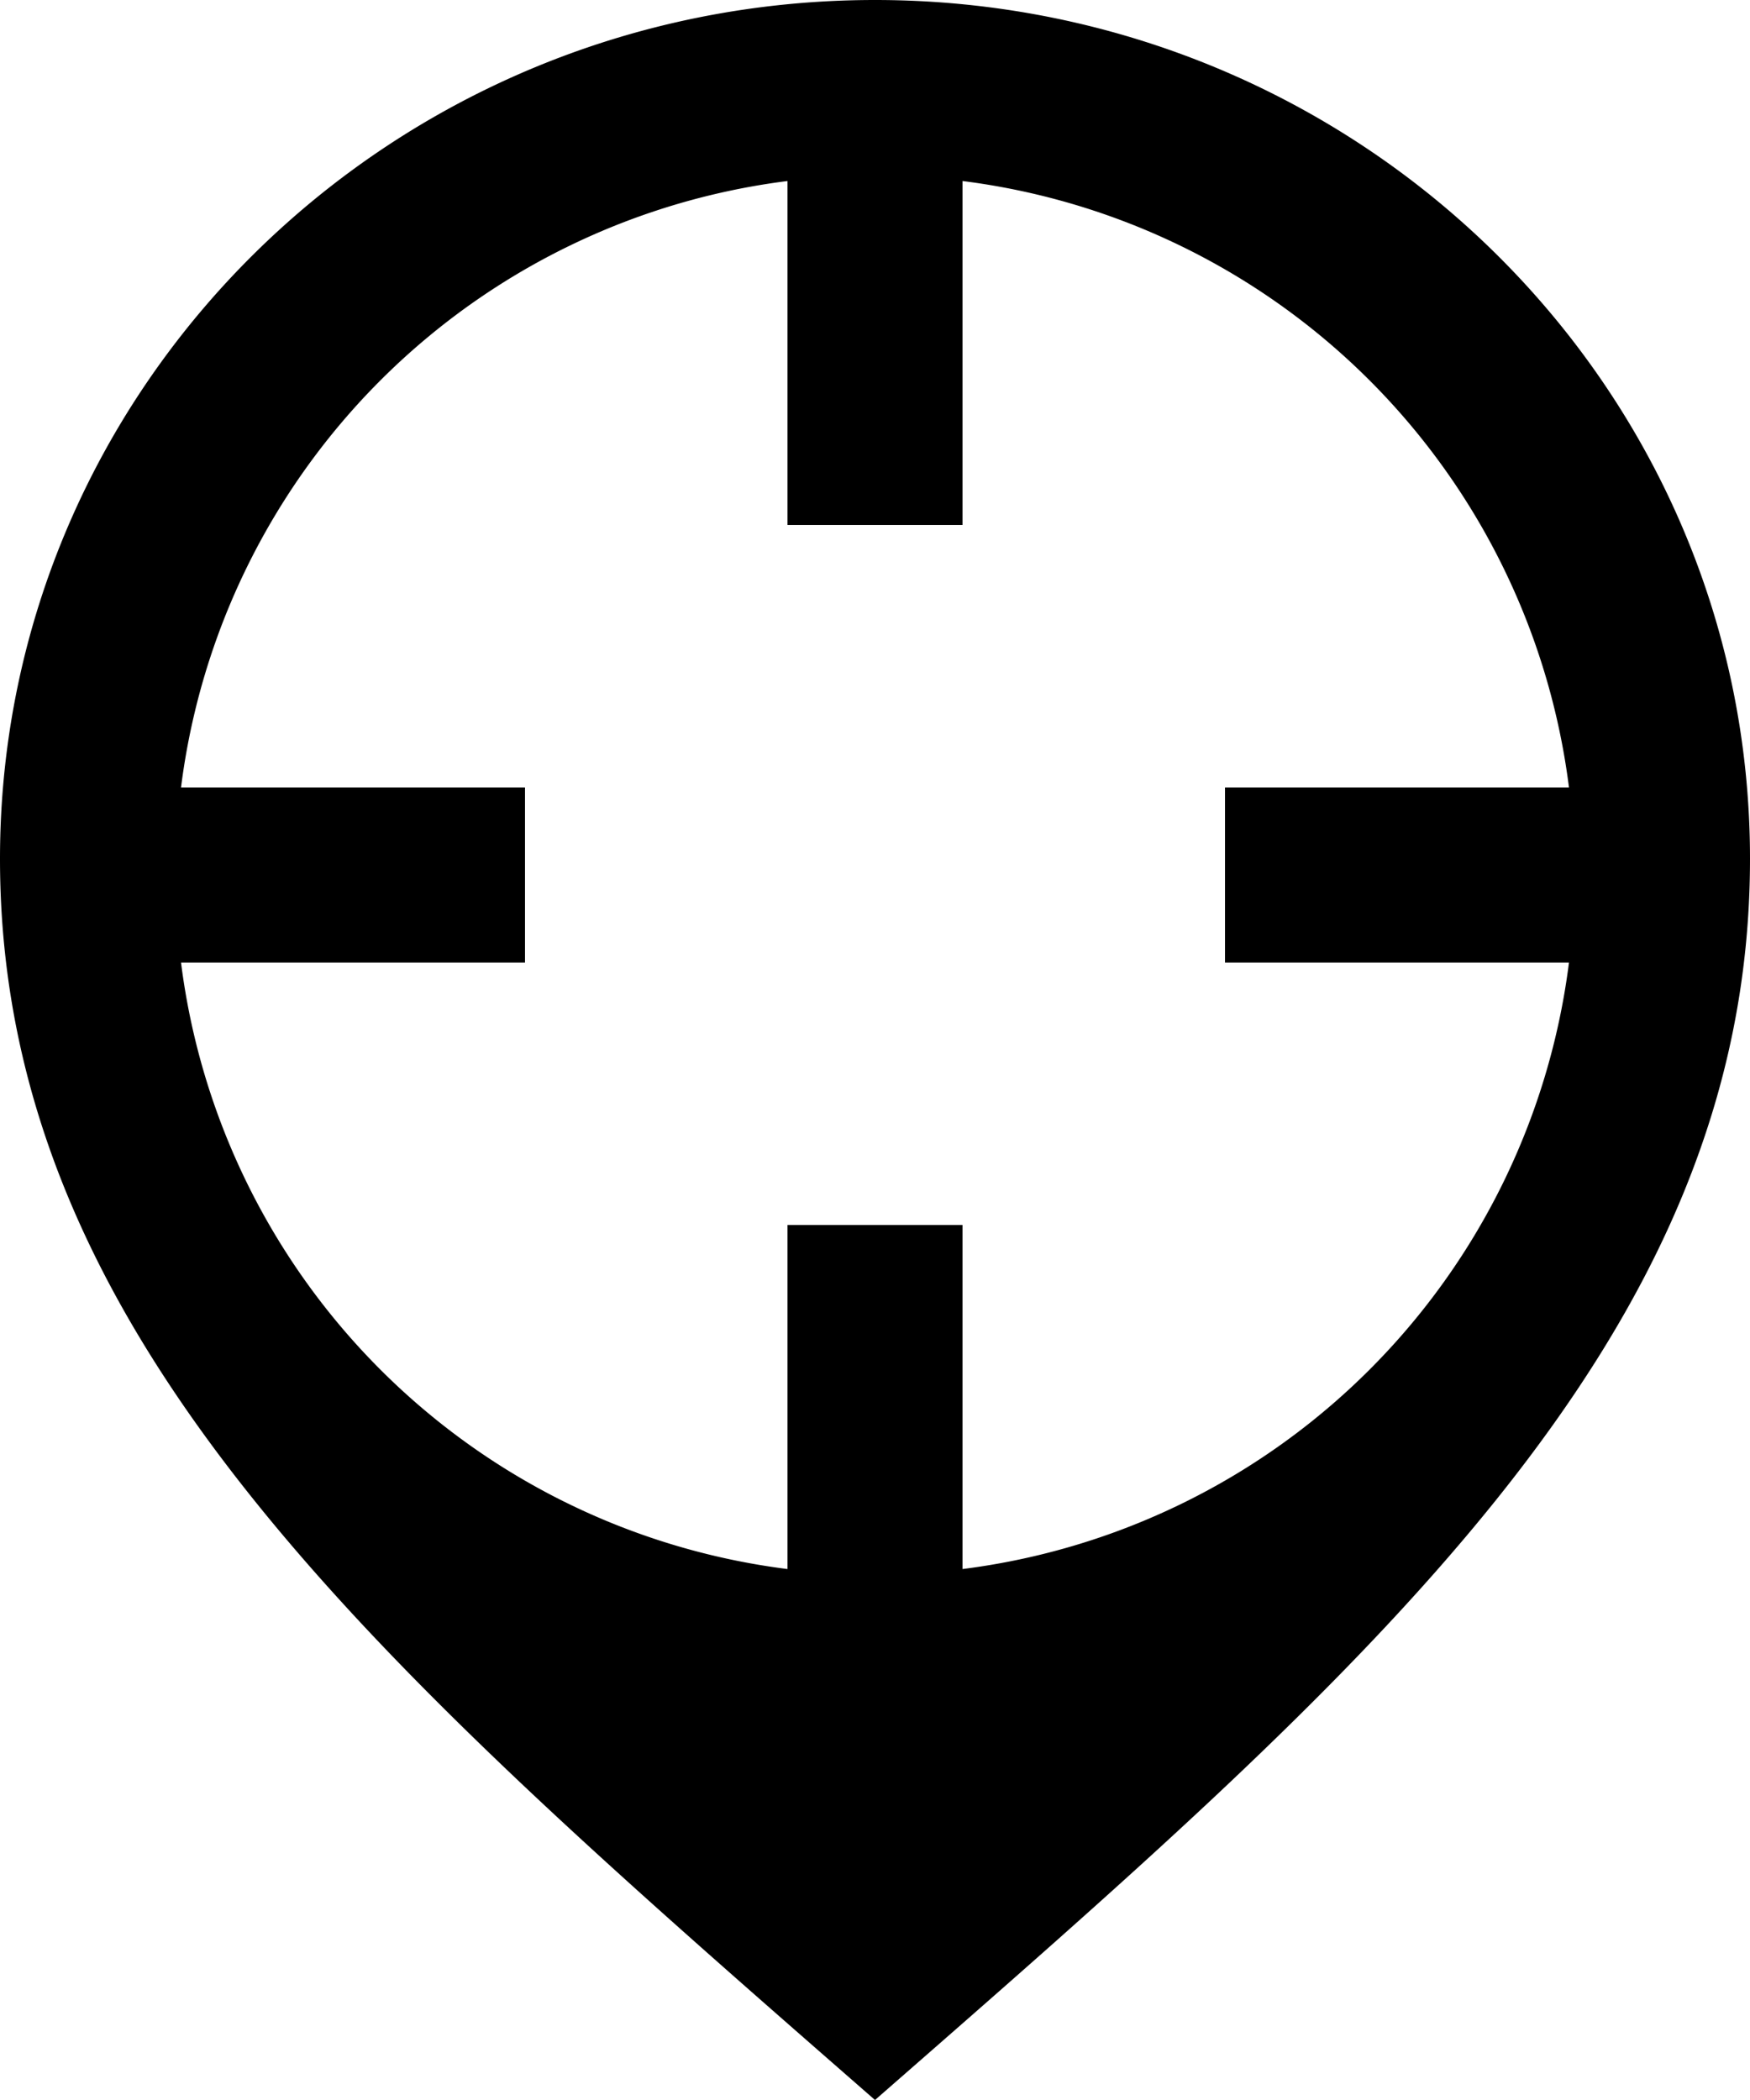
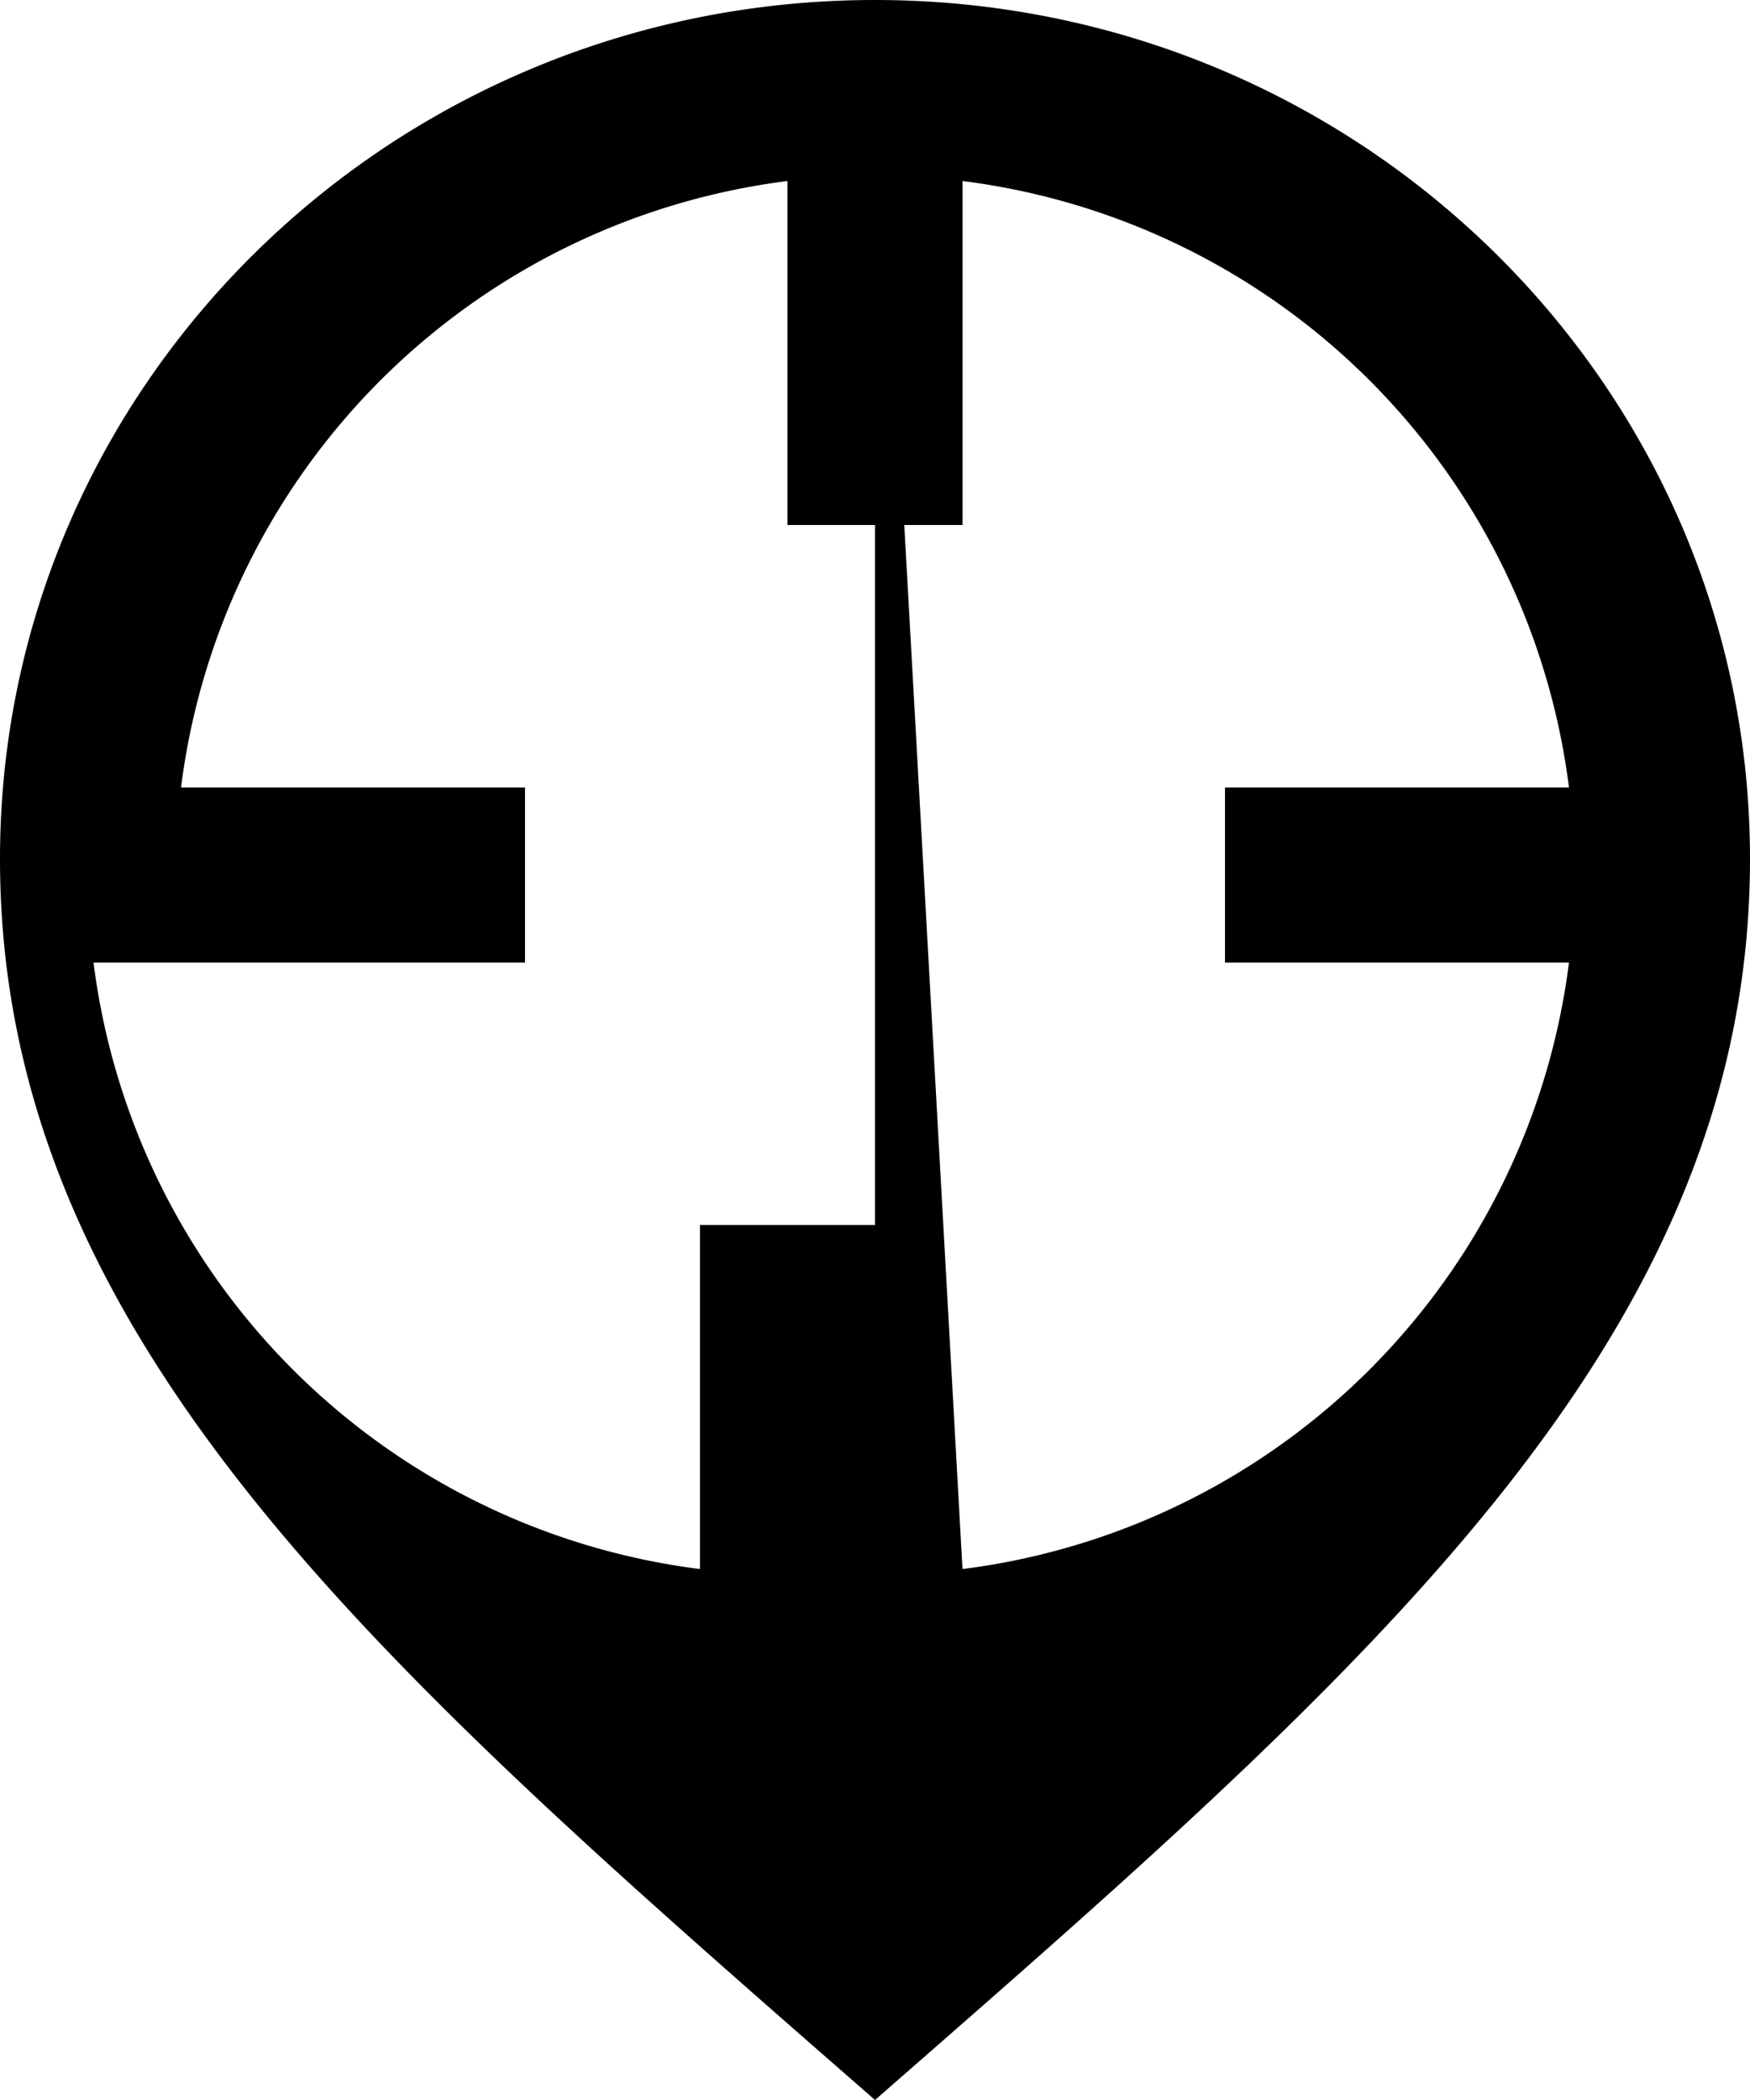
<svg xmlns="http://www.w3.org/2000/svg" width="25" height="30" viewBox="0 0 25 30">
-   <path fill="#000" fill-rule="nonzero" d="M12.5 0C5.598 0 0 5.494 0 12.269 0 19.15 5.469 23.854 12.5 30 19.531 23.854 25 19.15 25 12.269 25 5.494 19.402 0 12.5 0zm1.25 22.415V17.5h-2.5v4.915a9.994 9.994 0 0 1-8.664-8.665H7.5v-2.5H2.586a9.993 9.993 0 0 1 8.664-8.664V7.5h2.5V2.586a9.993 9.993 0 0 1 8.664 8.664H17.5v2.5h4.914a9.995 9.995 0 0 1-8.664 8.665z" />
+   <path fill="#000" fill-rule="nonzero" d="M12.5 0C5.598 0 0 5.494 0 12.269 0 19.15 5.469 23.854 12.5 30 19.531 23.854 25 19.15 25 12.269 25 5.494 19.402 0 12.5 0zV17.5h-2.5v4.915a9.994 9.994 0 0 1-8.664-8.665H7.5v-2.5H2.586a9.993 9.993 0 0 1 8.664-8.664V7.5h2.5V2.586a9.993 9.993 0 0 1 8.664 8.664H17.5v2.5h4.914a9.995 9.995 0 0 1-8.664 8.665z" />
</svg>